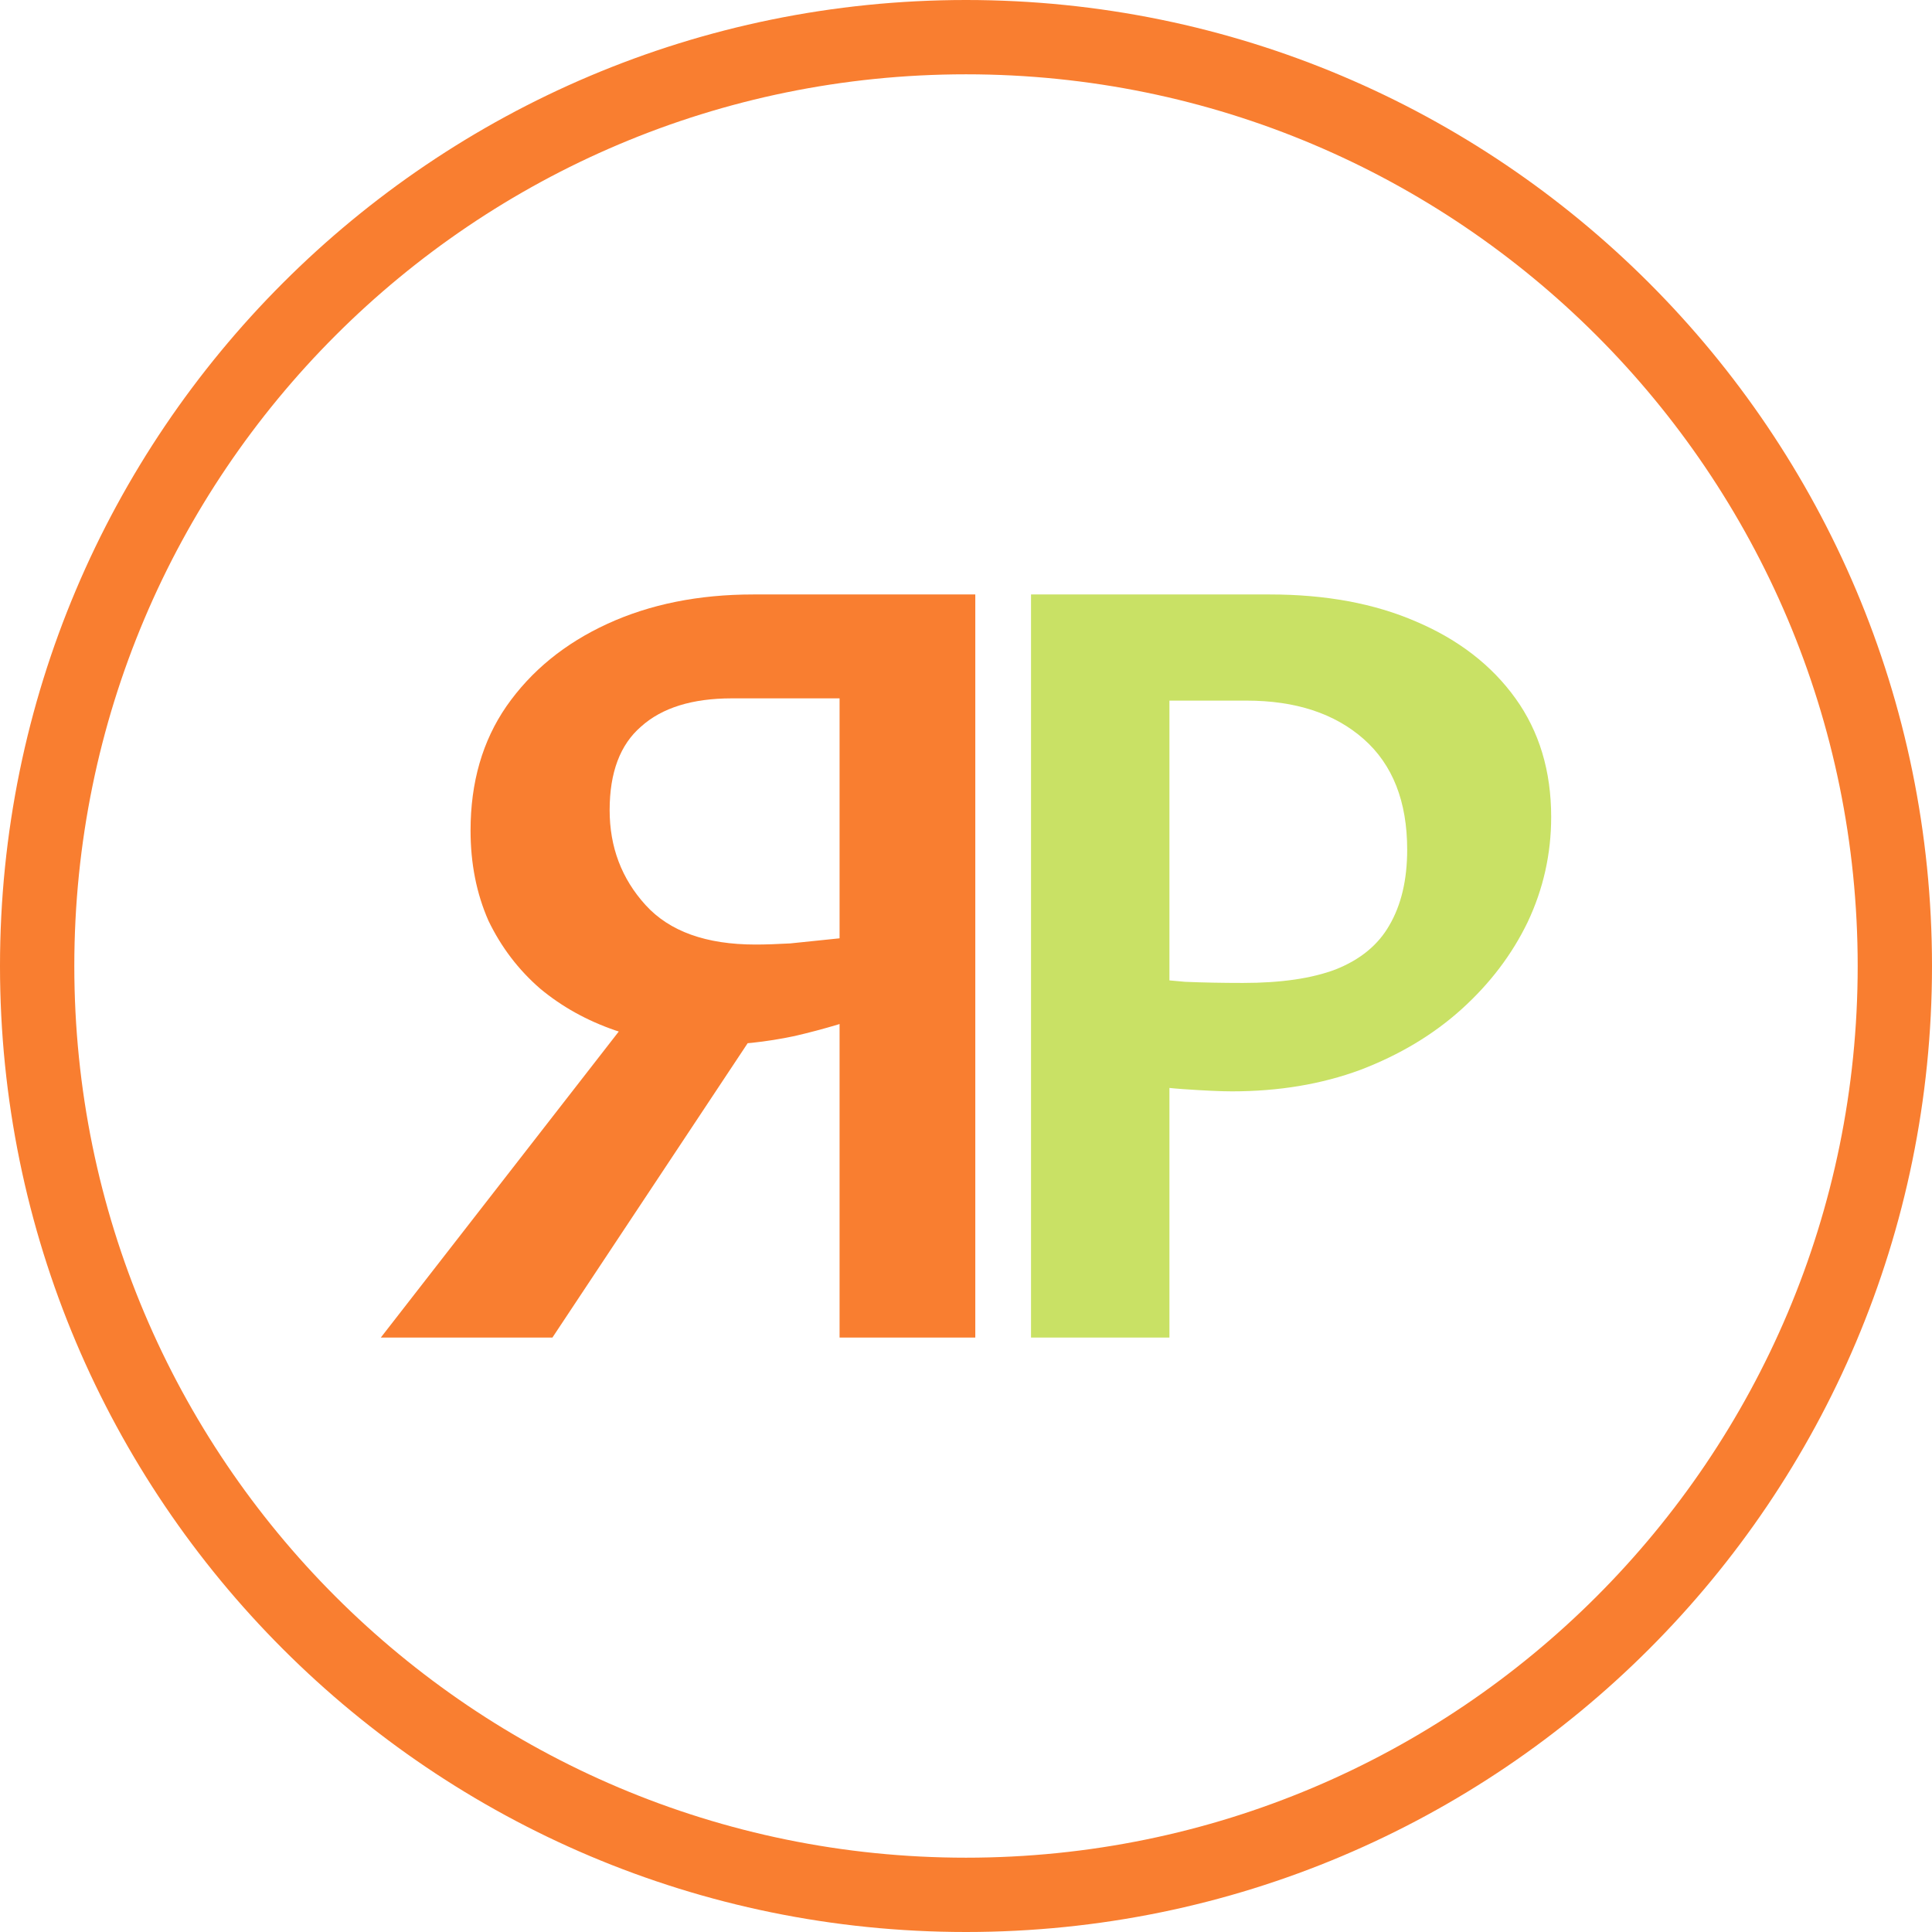
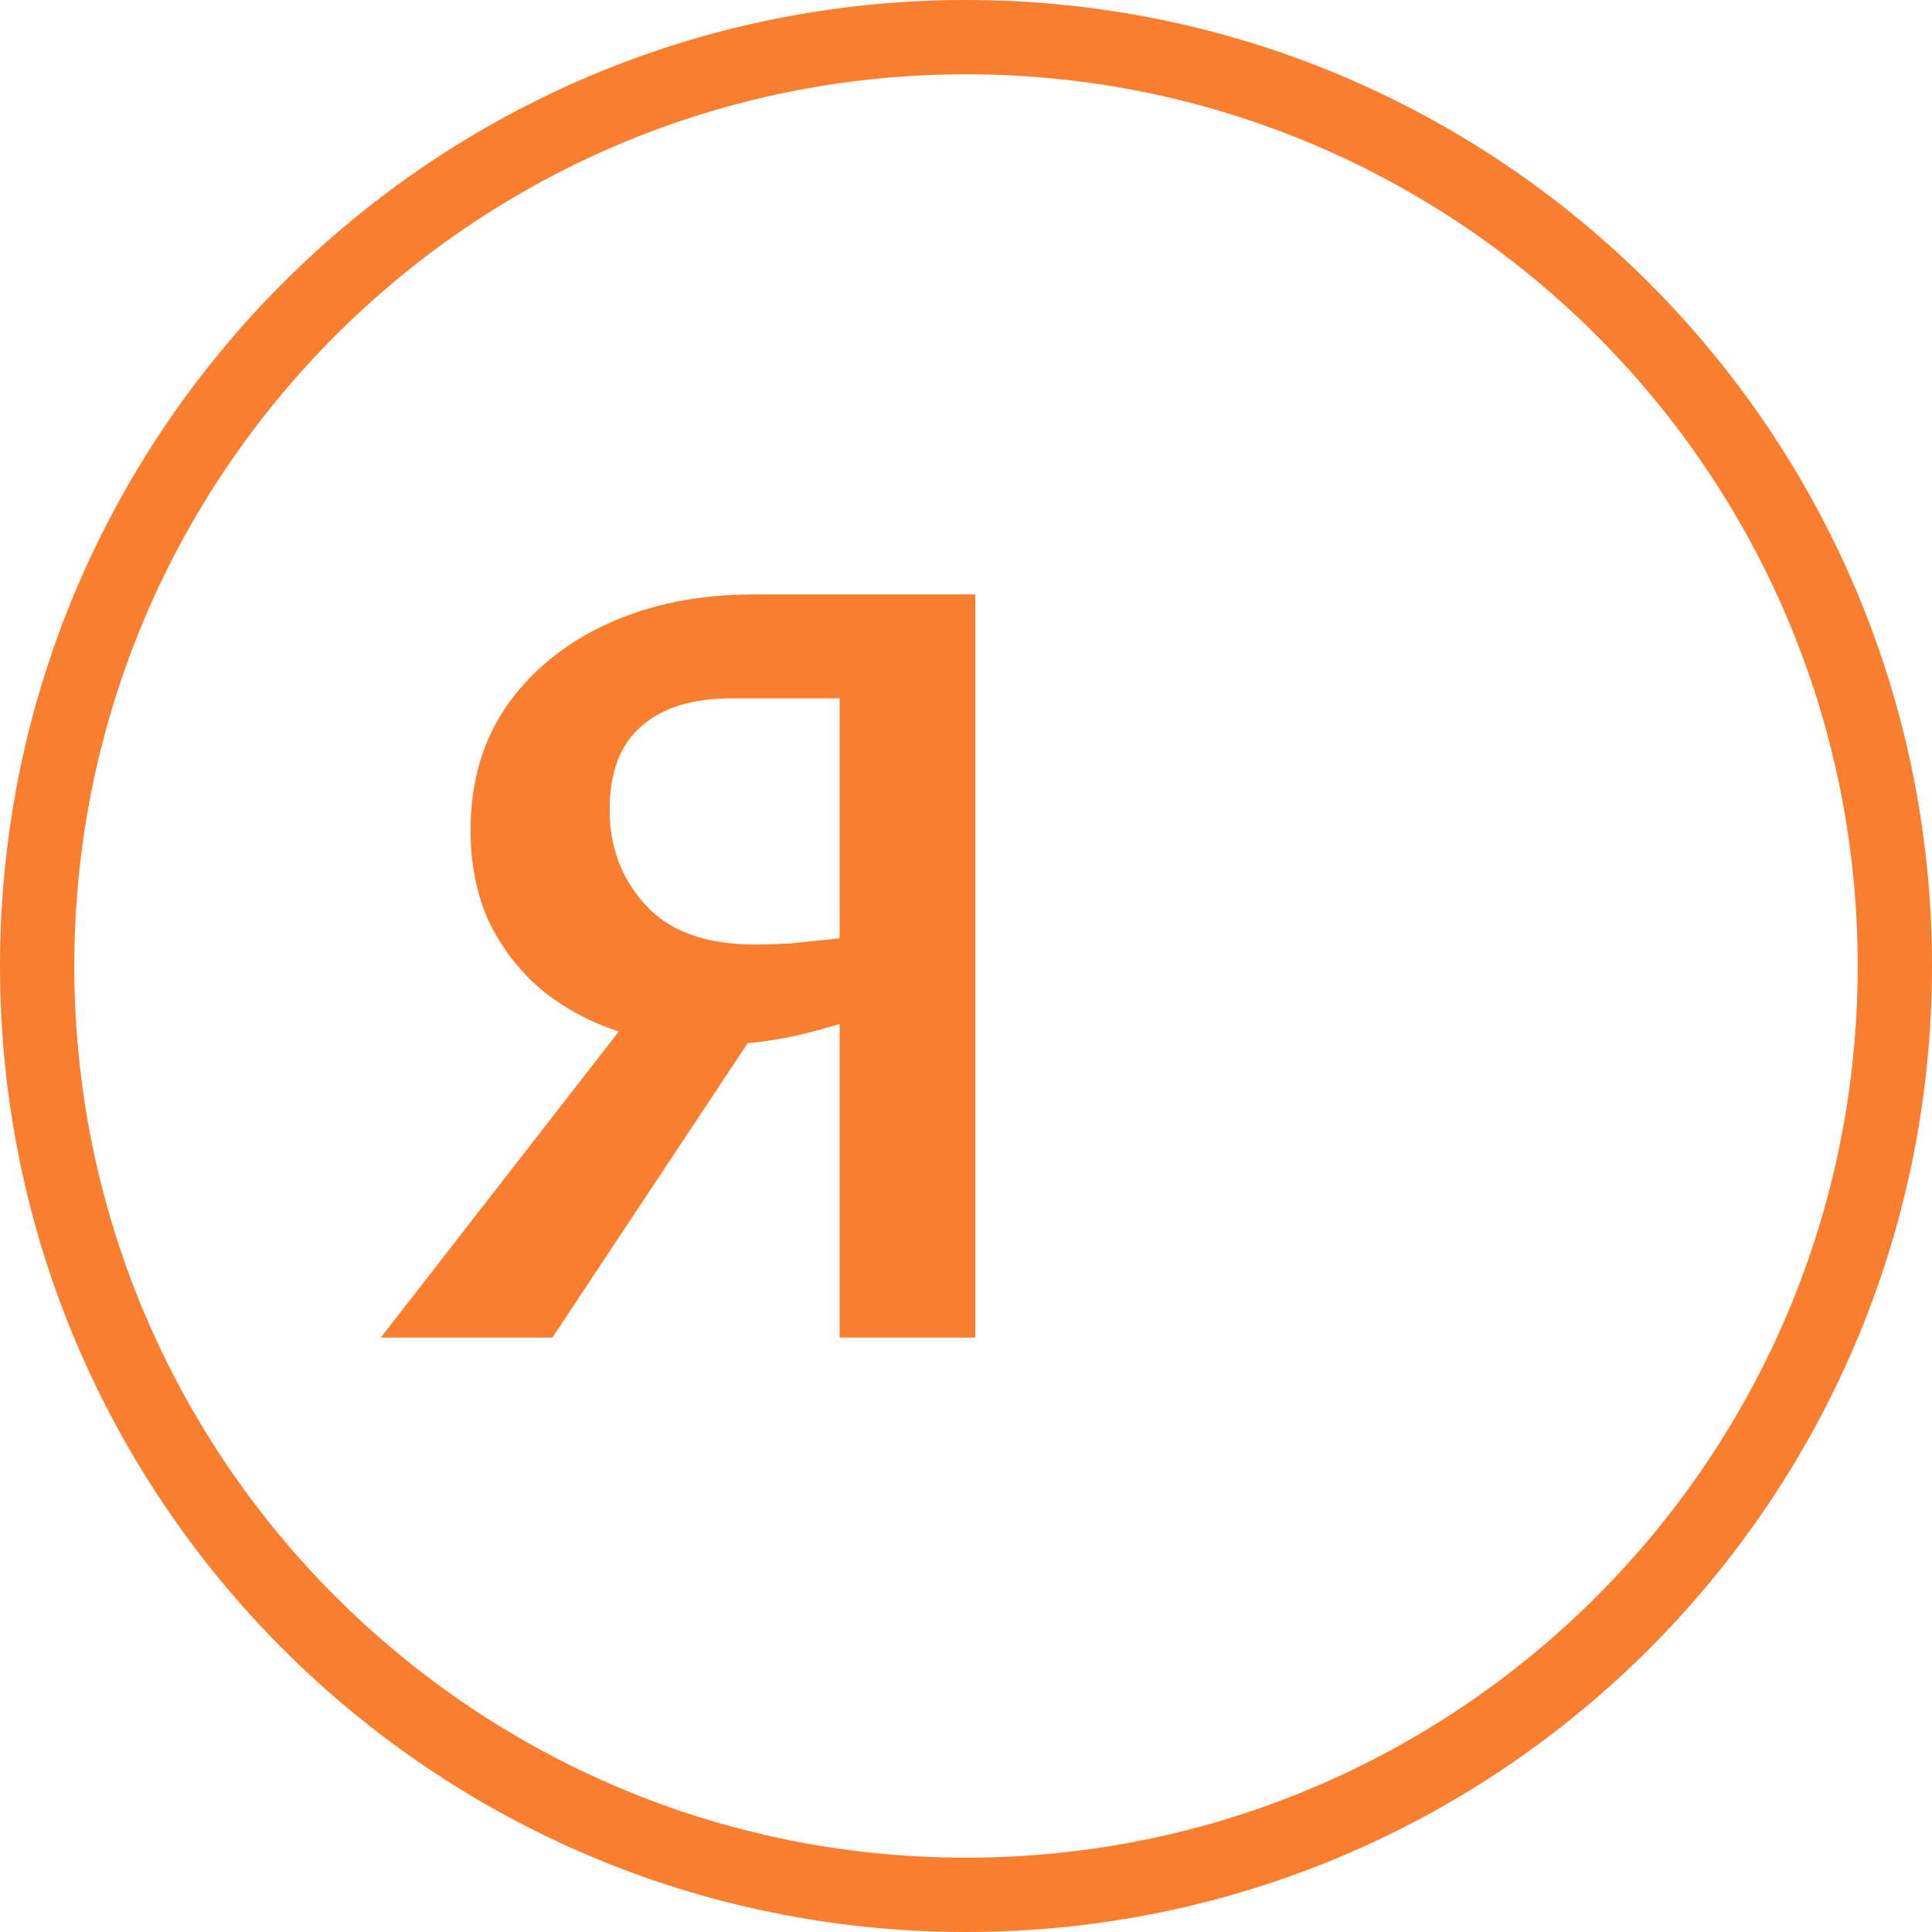
<svg xmlns="http://www.w3.org/2000/svg" width="520" height="520" viewBox="0 0 520 520" fill="none">
  <path d="M260 510C398.071 510 510 398.071 510 260C510 121.929 398.071 10 260 10C121.929 10 10 121.929 10 260C10 398.071 121.929 510 260 510Z" stroke="#F97E30" stroke-width="20" />
  <path d="M225.972 360V187.964H196.991C186.324 187.964 178.173 190.496 172.538 195.562C166.903 200.426 164.085 207.923 164.085 218.055C164.085 227.984 167.305 236.494 173.745 243.587C180.186 250.679 190.047 254.225 203.33 254.225C205.947 254.225 209.066 254.124 212.689 253.921C216.513 253.516 220.437 253.11 224.462 252.705C228.689 252.3 232.613 251.793 236.236 251.185V272.158C229.192 274.792 221.745 277.021 213.896 278.845C206.248 280.466 198.601 281.277 190.953 281.277C181.896 281.277 173.443 279.959 165.594 277.325C157.947 274.691 151.204 270.942 145.368 266.079C139.531 261.013 134.903 254.934 131.481 247.842C128.261 240.547 126.651 232.442 126.651 223.526C126.651 210.557 129.871 199.412 136.311 190.091C142.953 180.567 152.009 173.171 163.481 167.903C174.953 162.634 188.035 160 202.726 160H262.5V360H225.972ZM148.689 360H102.5L179.783 260.608L207.557 271.246L148.689 360Z" fill="#F97E30" />
-   <path d="M331.577 293.739C328.573 293.739 324.167 293.536 318.358 293.131C312.55 292.725 306.842 291.915 301.234 290.699V262.432C308.244 263.242 314.152 263.85 318.959 264.255C323.766 264.458 328.974 264.559 334.582 264.559C344.796 264.559 353.108 263.343 359.517 260.912C366.127 258.278 370.933 254.326 373.938 249.058C377.142 243.587 378.745 236.798 378.745 228.693C378.745 215.724 374.839 205.795 367.028 198.906C359.217 192.016 348.702 188.571 335.483 188.571H314.753V360H277.5V160H341.792C356.813 160 369.932 162.432 381.148 167.295C392.564 172.158 401.477 179.048 407.886 187.964C414.295 196.879 417.5 207.518 417.5 219.878C417.5 229.808 415.397 239.23 411.191 248.146C406.985 256.859 401.077 264.661 393.466 271.55C385.855 278.44 376.742 283.911 366.127 287.964C355.712 291.814 344.195 293.739 331.577 293.739Z" fill="#C9E165" />
</svg>